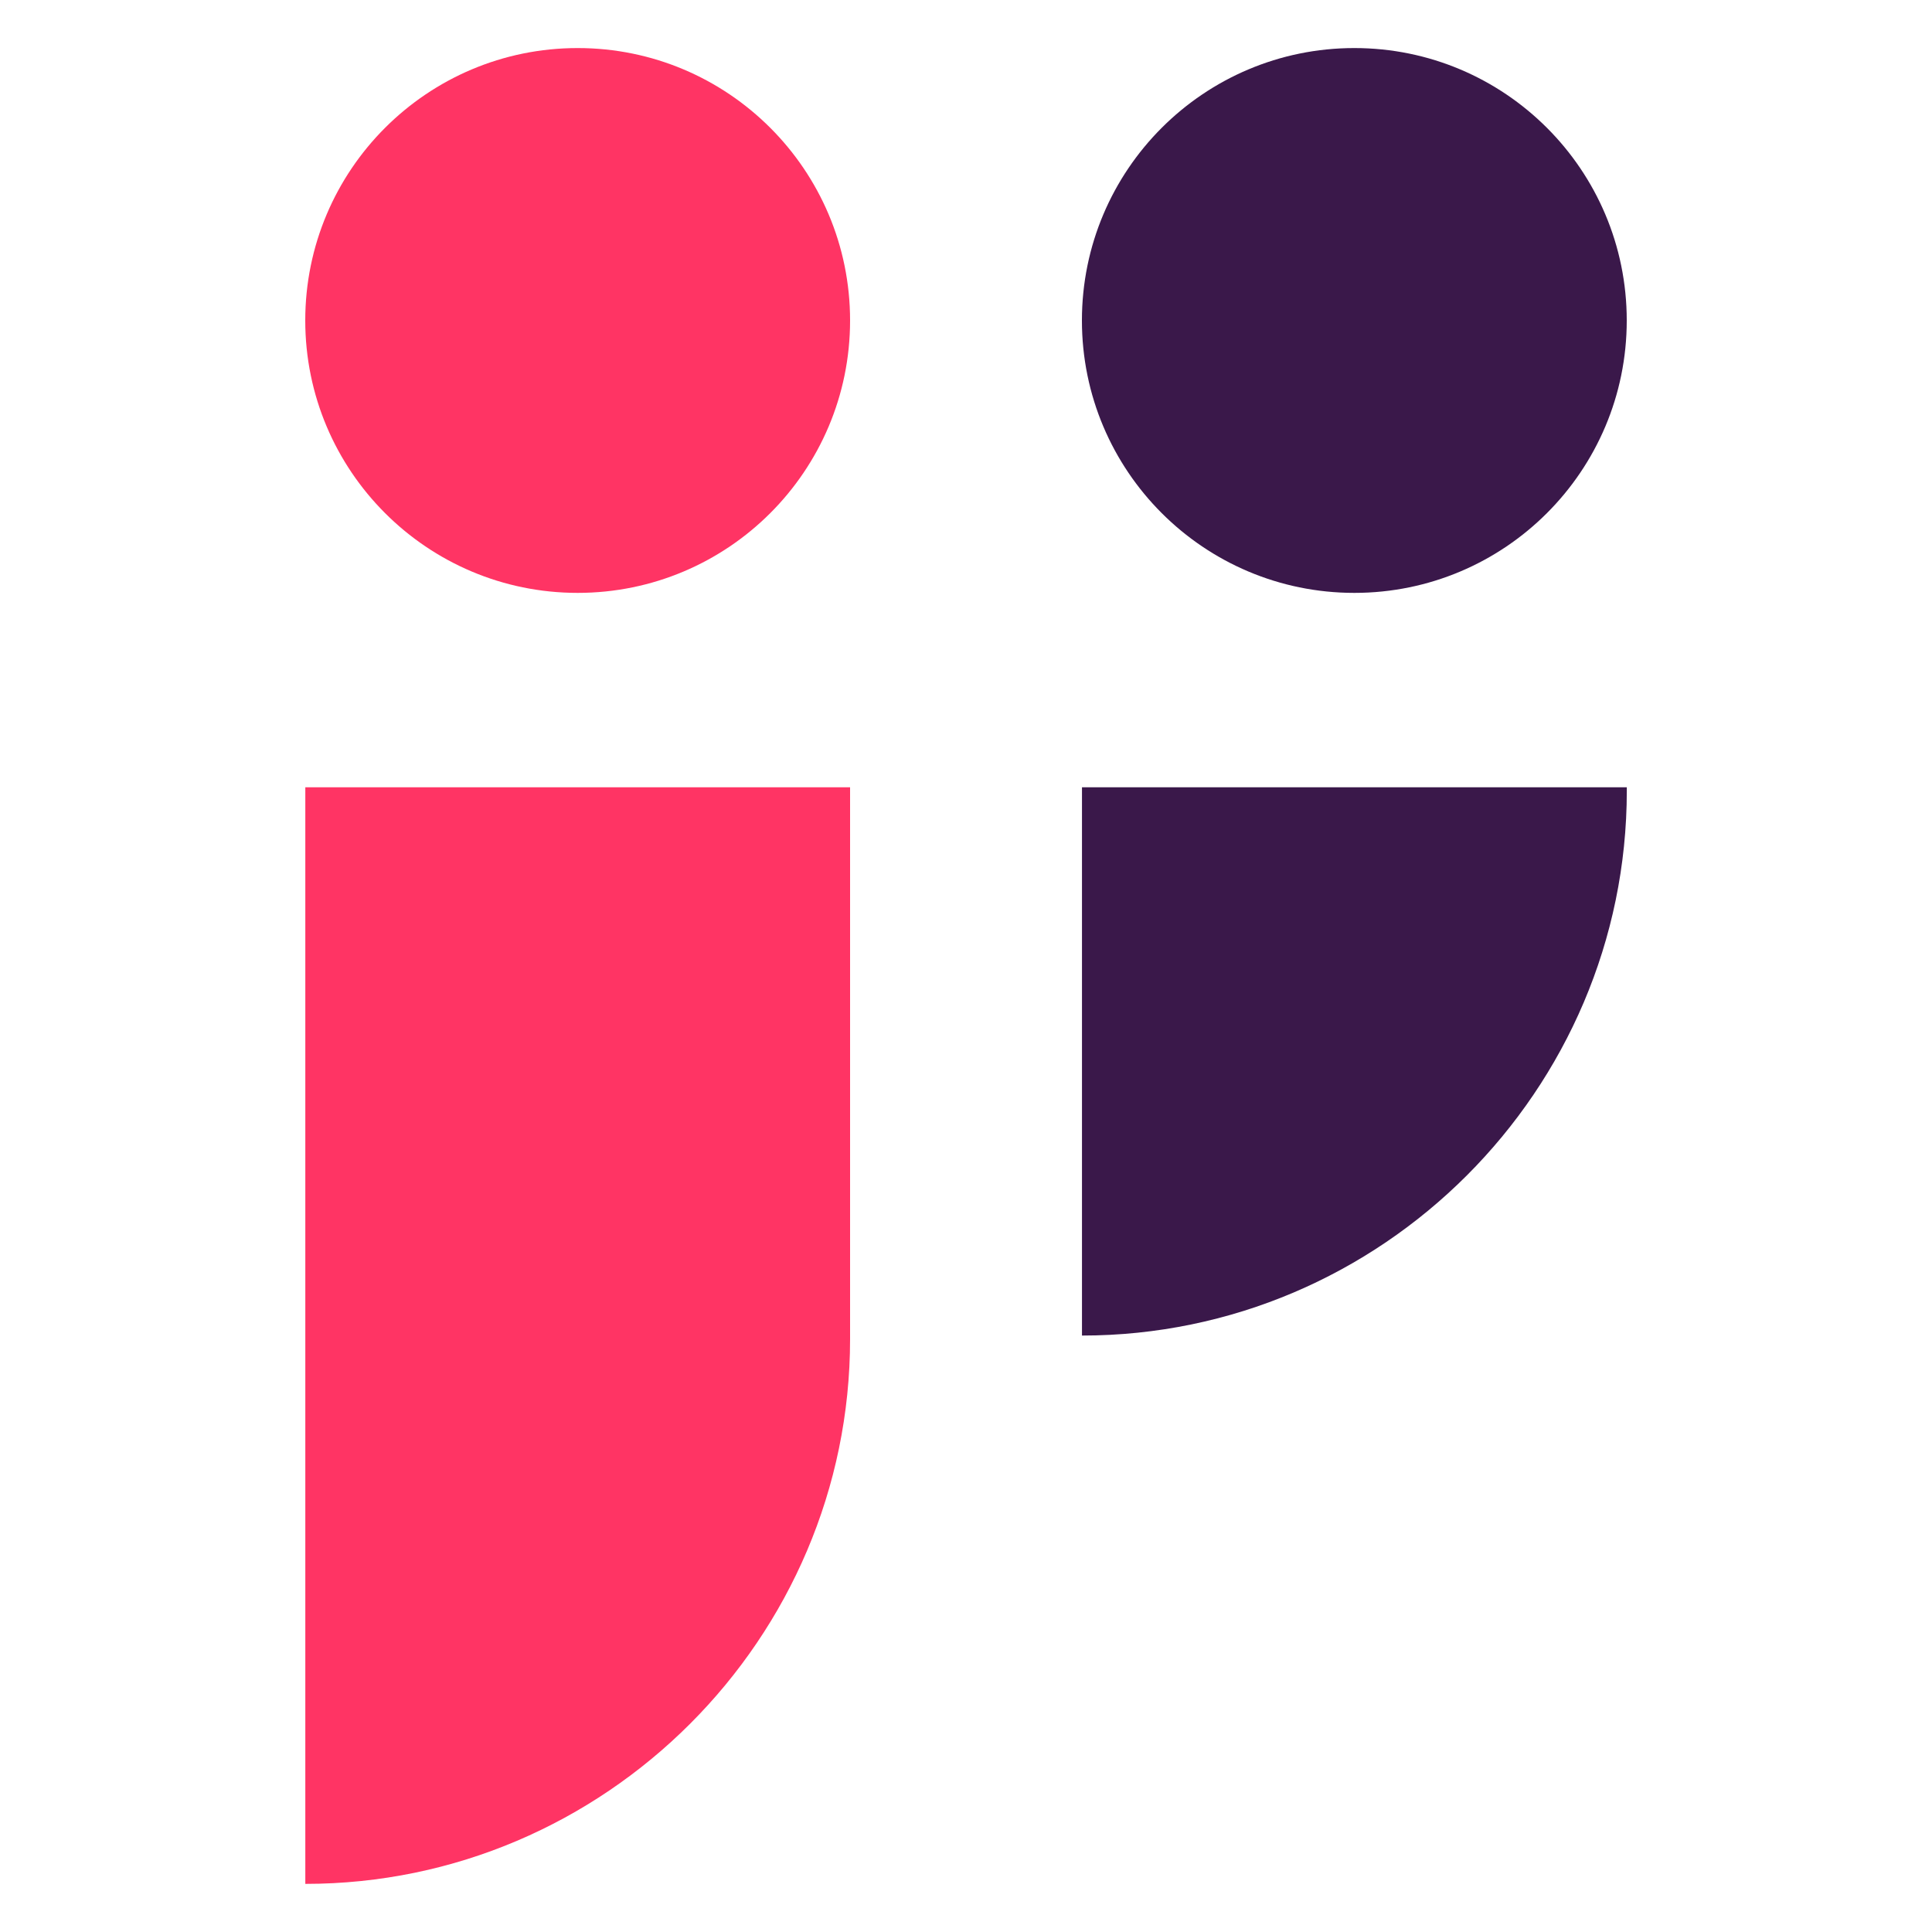
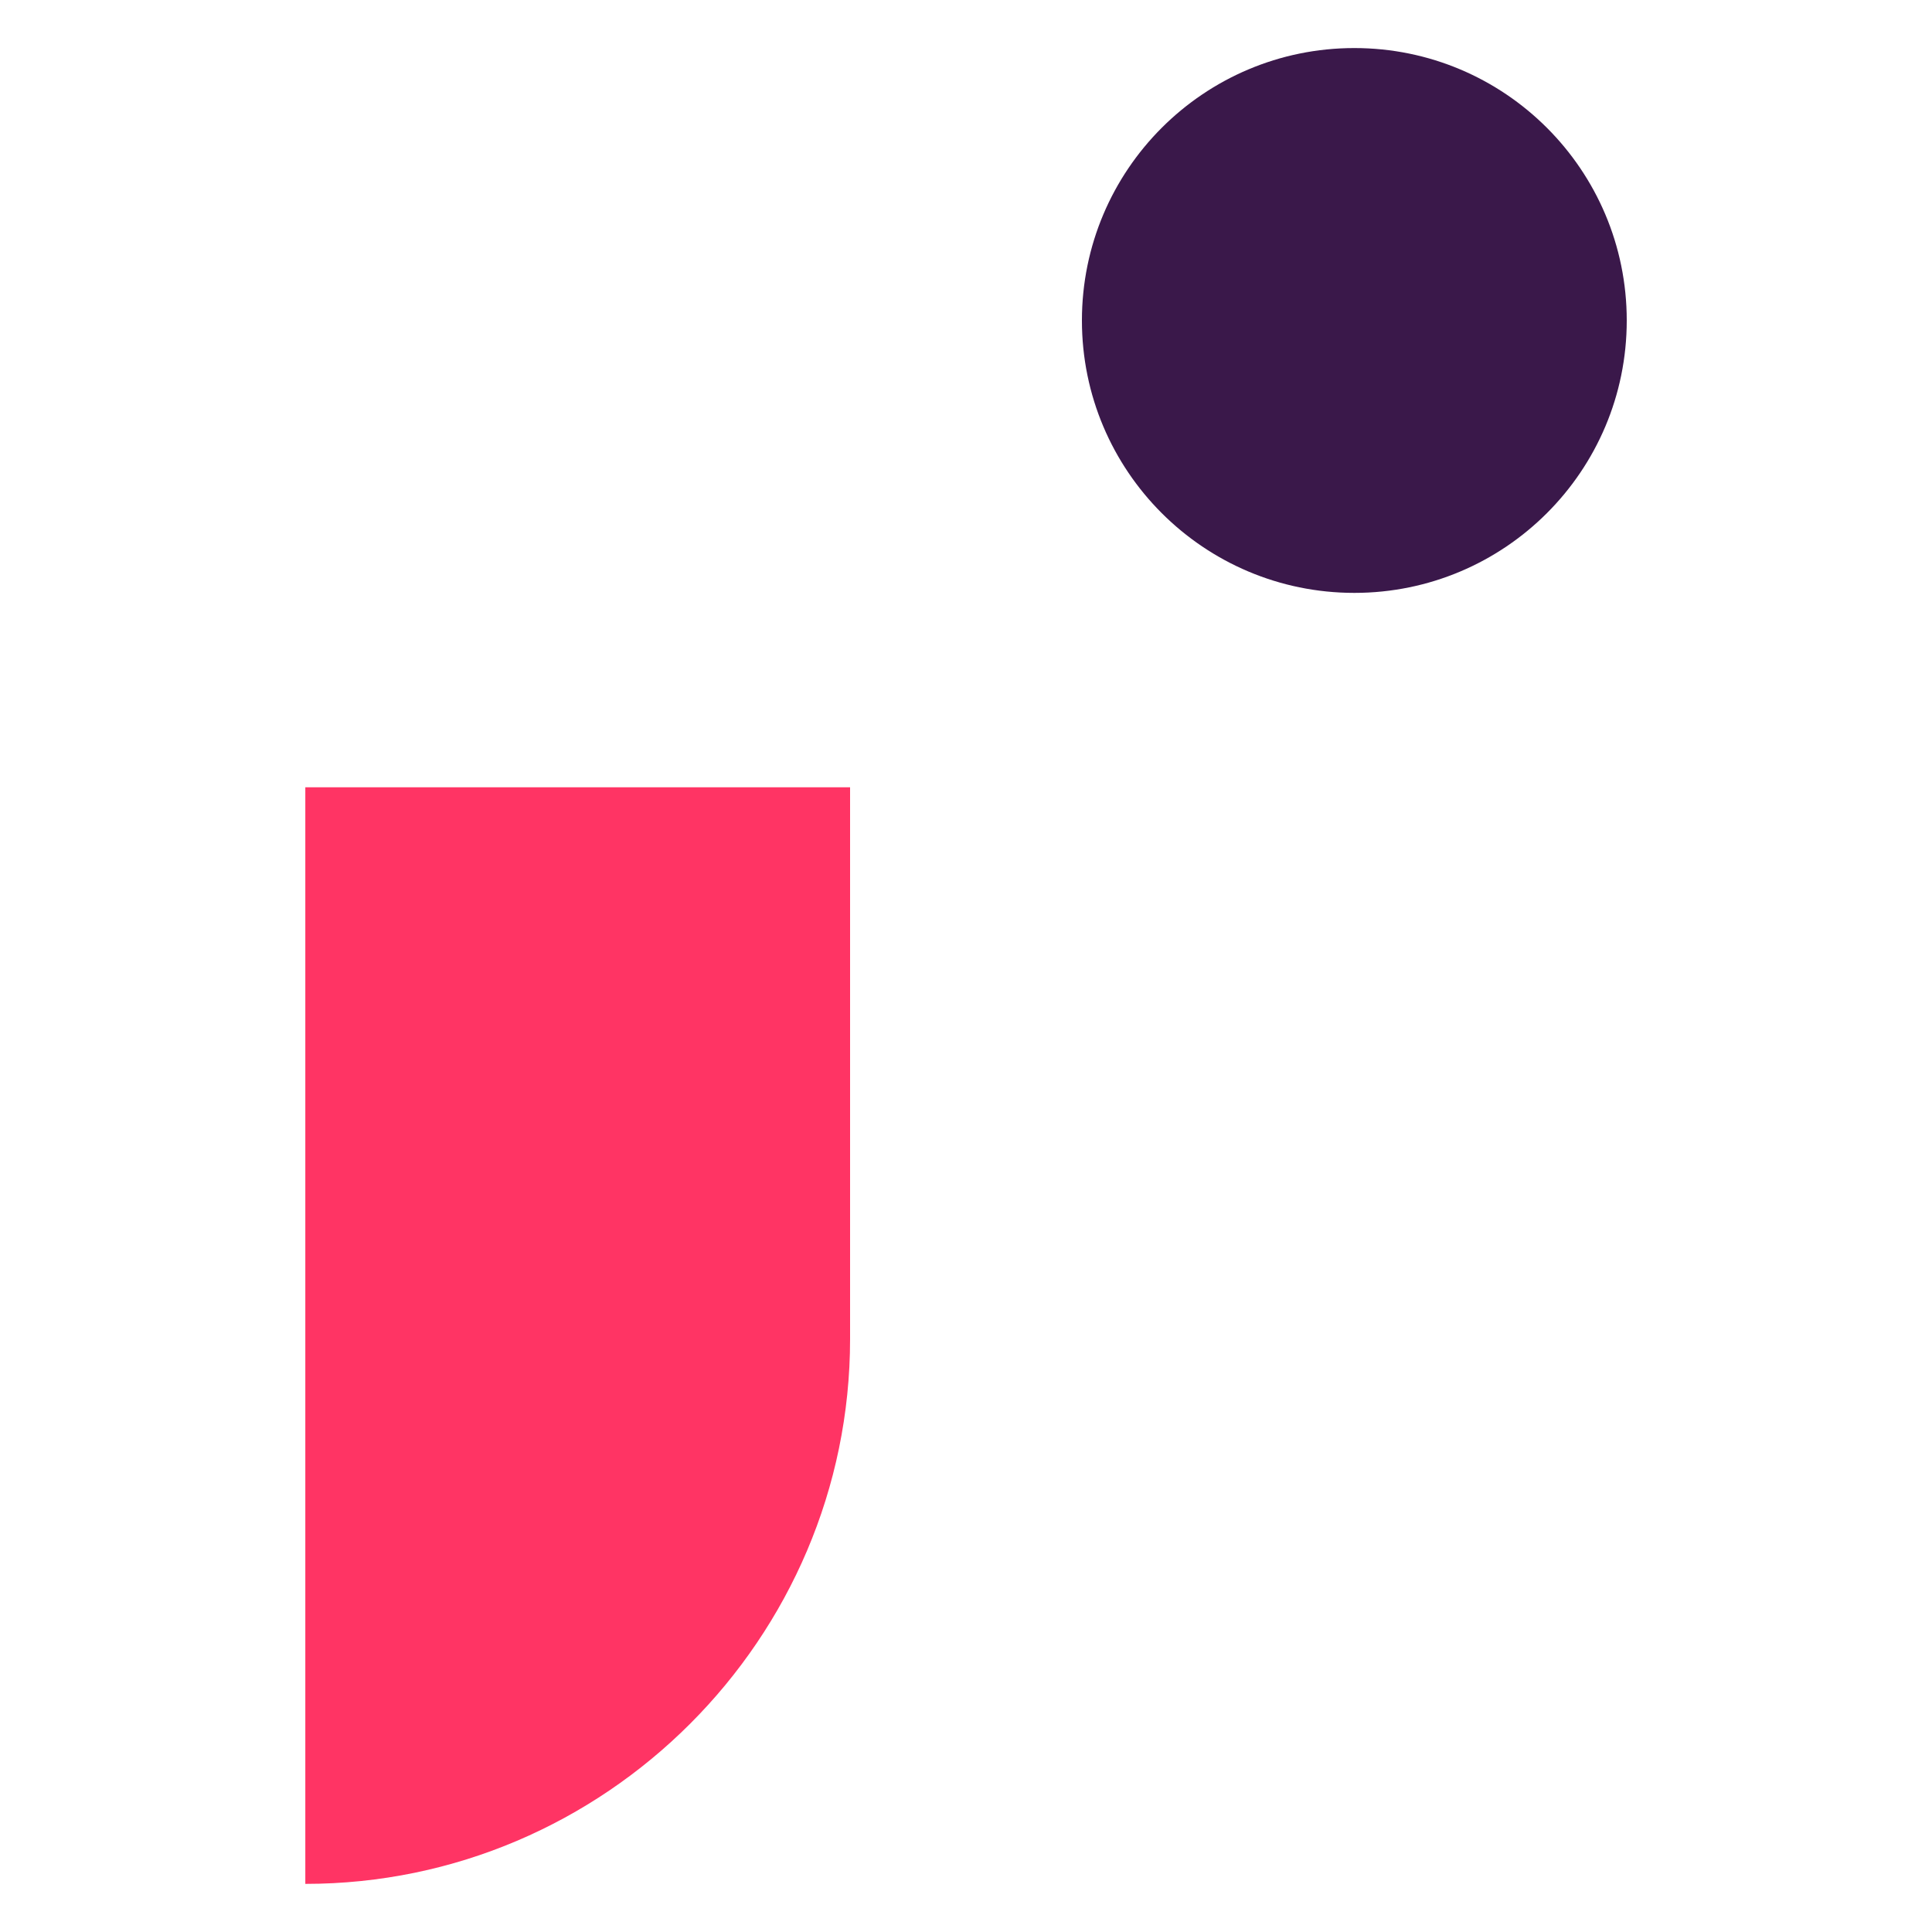
<svg xmlns="http://www.w3.org/2000/svg" version="1.1" id="Layer_1" x="0px" y="0px" width="32px" height="32px" viewBox="41.516 16.092 32 32" enable-background="new 41.516 16.092 32 32" xml:space="preserve">
  <g>
-     <circle id="XMLID_14_" fill-rule="evenodd" clip-rule="evenodd" fill="#FF3464" cx="51.084" cy="21.4" r="4.512" />
    <circle id="XMLID_13_" fill-rule="evenodd" clip-rule="evenodd" fill="#3A184A" cx="63.948" cy="21.4" r="4.512" />
    <path id="XMLID_12_" fill-rule="evenodd" clip-rule="evenodd" fill="#FF3464" d="M46.573,29.132h9.023v9.139   c0,4.963-4.061,9.024-9.023,9.024l0,0V29.132z" />
-     <path id="XMLID_11_" fill-rule="evenodd" clip-rule="evenodd" fill="#3A184A" d="M59.437,29.132h9.024v0.057   c0,4.964-4.062,9.024-9.024,9.024l0,0V29.132z" />
  </g>
</svg>